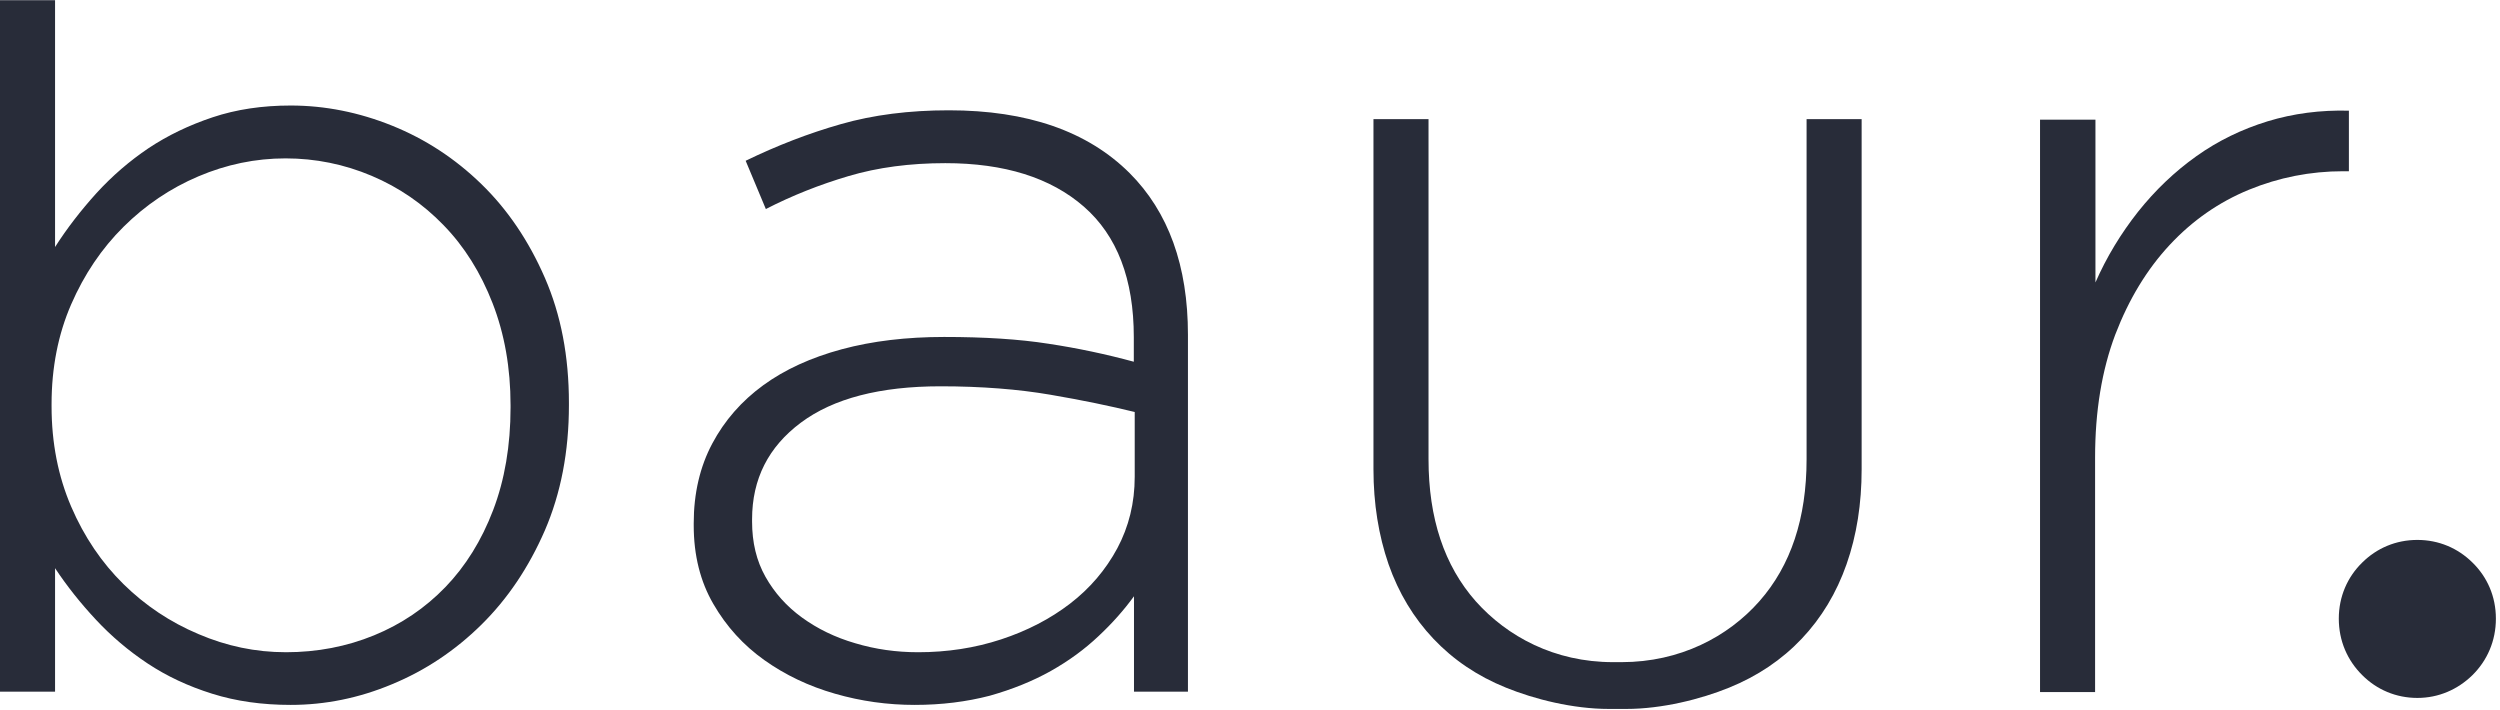
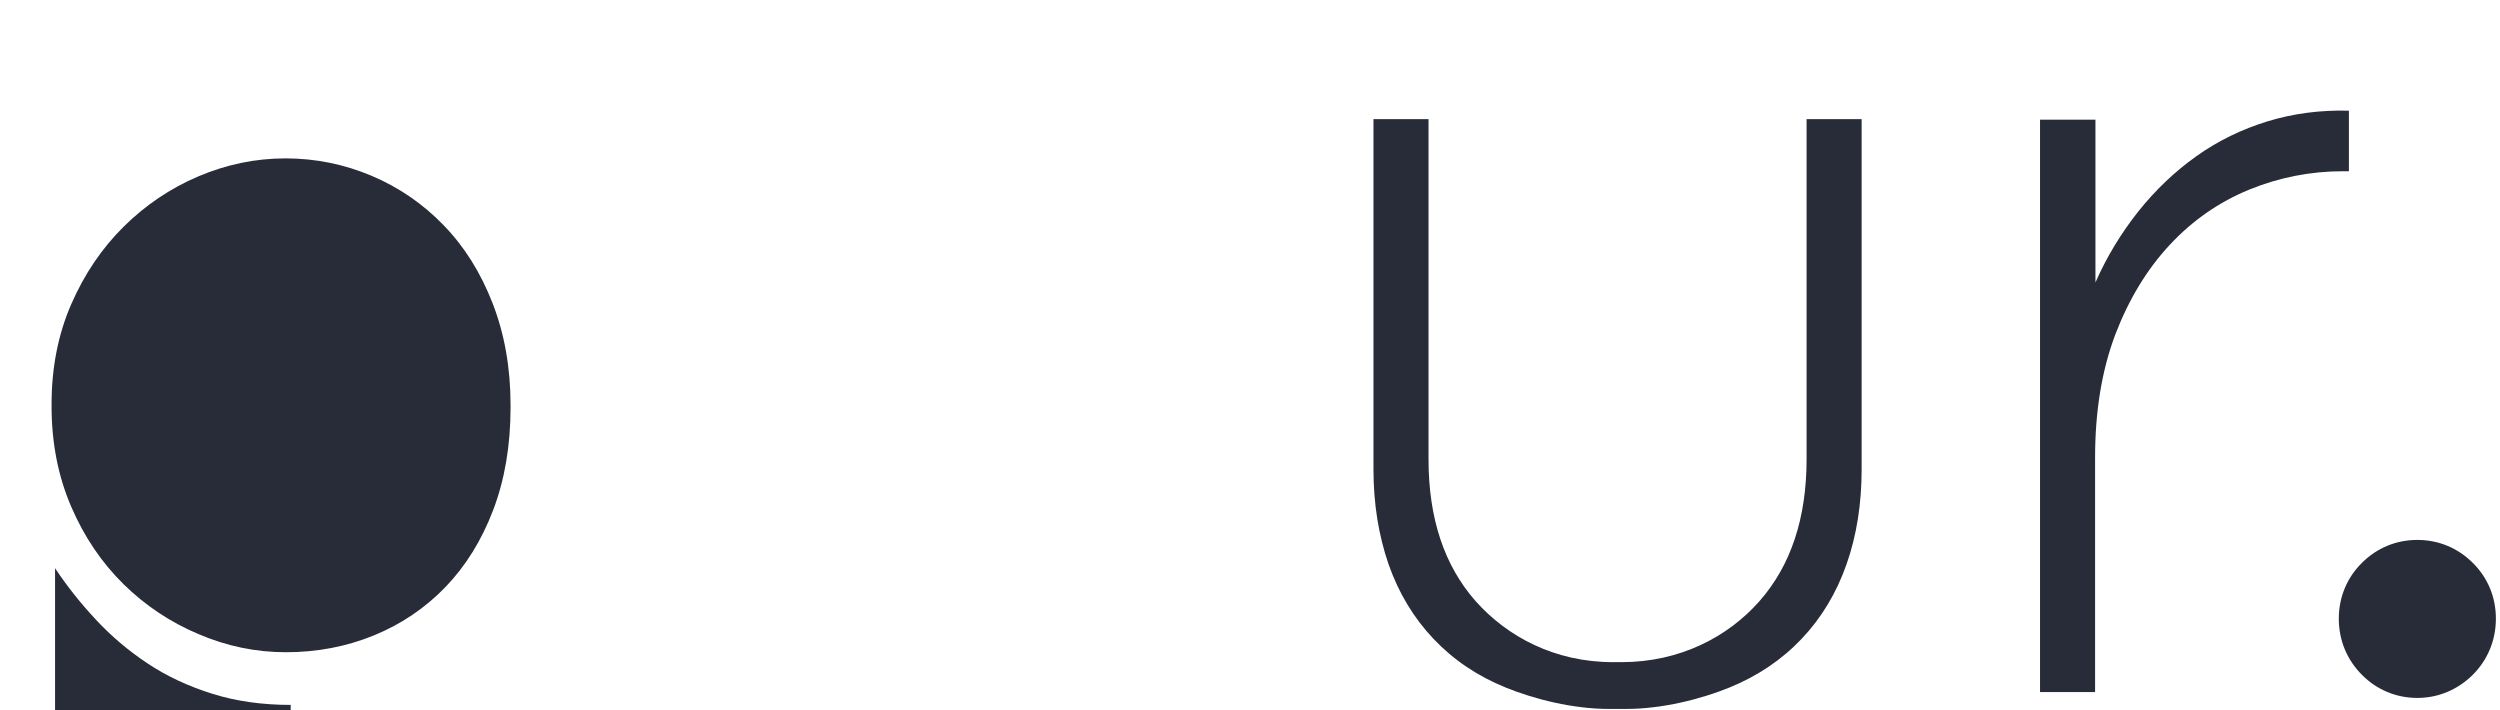
<svg xmlns="http://www.w3.org/2000/svg" height="100" viewBox="0 0 352 100" width="352">
  <g fill="#282c39" fill-rule="evenodd">
    <path d="m287.287 16.848h7.752v22.92c1.576-3.592 3.592-6.899 5.995-9.948 2.429-3.049 5.168-5.659 8.217-7.829 3.049-2.171 6.408-3.798 10.026-4.91 3.643-1.111 7.442-1.602 11.447-1.499v8.527h-.801c-4.625 0-9.07.879-13.282 2.61-4.212 1.731-7.933 4.315-11.137 7.752s-5.762 7.649-7.674 12.636c-1.886 5.013-2.842 10.775-2.842 17.313v33.023h-7.752v-80.594z" />
-     <path d="m40.93 99.251c-4.005 0-7.7-.517-11.059-1.576-3.385-1.059-6.408-2.481-9.096-4.264s-5.116-3.85-7.261-6.15c-2.171-2.326-4.083-4.729-5.762-7.261v17.39h-7.752v-97.364h7.752v34.755c1.68-2.636 3.643-5.168 5.84-7.597 2.222-2.429 4.651-4.522 7.339-6.331 2.687-1.783 5.685-3.23 9.018-4.341s6.977-1.654 10.982-1.654c4.832 0 9.612.956 14.289 2.842 4.677 1.886 8.863 4.625 12.558 8.217 3.695 3.592 6.667 7.984 8.941 13.204 2.274 5.22 3.385 11.085 3.385 17.623v.31c0 6.537-1.137 12.403-3.385 17.623-2.274 5.22-5.245 9.638-8.941 13.282-3.695 3.643-7.881 6.434-12.558 8.372-4.677 1.964-9.457 2.92-14.289 2.92zm-.698-7.416c4.444 0 8.579-.801 12.429-2.377 3.85-1.576 7.209-3.85 10.052-6.796s5.09-6.563 6.718-10.827c1.628-4.264 2.455-9.096 2.455-14.47v-.31c0-5.271-.853-10.052-2.532-14.367-1.68-4.315-3.979-7.984-6.899-10.982-2.894-2.997-6.279-5.323-10.129-6.951-3.85-1.628-7.907-2.455-12.119-2.455-4.238 0-8.32.853-12.274 2.532-3.953 1.68-7.468 4.057-10.543 7.106s-5.53 6.693-7.364 10.904c-1.835 4.212-2.765 8.915-2.765 14.057v.31c0 5.168.93 9.871 2.765 14.134 1.835 4.264 4.315 7.907 7.364 10.904s6.563 5.349 10.543 7.028c3.979 1.705 8.062 2.558 12.3 2.558z" fill-rule="nonzero" />
-     <path d="m128.786 99.251c-3.798 0-7.545-.517-11.214-1.576-3.695-1.059-7.003-2.636-9.948-4.729-2.946-2.093-5.349-4.729-7.183-7.907-1.835-3.152-2.765-6.848-2.765-11.059v-.31c0-4.212.879-7.959 2.61-11.214 1.731-3.256 4.134-5.995 7.183-8.217 3.049-2.222 6.744-3.902 11.059-5.065 4.315-1.163 9.121-1.731 14.393-1.731 5.685 0 10.594.31 14.703.956 4.109.62 8.114 1.473 12.016 2.532v-3.463c0-8.165-2.351-14.289-7.028-18.372-4.677-4.083-11.189-6.124-19.509-6.124-4.961 0-9.483.594-13.592 1.809-4.109 1.214-8.01 2.765-11.68 4.651l-2.842-6.796c4.419-2.145 8.889-3.876 13.437-5.168 4.522-1.292 9.587-1.938 15.168-1.938 11.059 0 19.535 2.946 25.452 8.837 5.478 5.478 8.217 13.075 8.217 22.765v50.258h-7.597v-13.437c-1.37 1.886-3.023 3.773-4.987 5.607-1.938 1.835-4.186 3.488-6.718 4.91-2.532 1.421-5.401 2.584-8.605 3.488-3.282.853-6.77 1.292-10.568 1.292zm.465-7.416c4.109 0 8.01-.594 11.705-1.809 3.695-1.214 6.925-2.894 9.716-5.039 2.791-2.145 5.013-4.755 6.641-7.778 1.628-3.049 2.455-6.408 2.455-10.078v-9.121c-3.385-.827-7.313-1.654-11.86-2.429-4.522-.775-9.69-1.189-15.478-1.189-8.527 0-15.09 1.705-19.664 5.116-4.574 3.411-6.873 7.933-6.873 13.618v.31c0 2.946.62 5.53 1.886 7.778s2.972 4.16 5.142 5.736c2.171 1.576 4.651 2.791 7.494 3.618 2.842.853 5.788 1.266 8.837 1.266z" fill-rule="nonzero" />
+     <path d="m40.93 99.251c-4.005 0-7.7-.517-11.059-1.576-3.385-1.059-6.408-2.481-9.096-4.264s-5.116-3.85-7.261-6.15c-2.171-2.326-4.083-4.729-5.762-7.261v17.39h-7.752h7.752v34.755c1.68-2.636 3.643-5.168 5.84-7.597 2.222-2.429 4.651-4.522 7.339-6.331 2.687-1.783 5.685-3.23 9.018-4.341s6.977-1.654 10.982-1.654c4.832 0 9.612.956 14.289 2.842 4.677 1.886 8.863 4.625 12.558 8.217 3.695 3.592 6.667 7.984 8.941 13.204 2.274 5.22 3.385 11.085 3.385 17.623v.31c0 6.537-1.137 12.403-3.385 17.623-2.274 5.22-5.245 9.638-8.941 13.282-3.695 3.643-7.881 6.434-12.558 8.372-4.677 1.964-9.457 2.92-14.289 2.92zm-.698-7.416c4.444 0 8.579-.801 12.429-2.377 3.85-1.576 7.209-3.85 10.052-6.796s5.09-6.563 6.718-10.827c1.628-4.264 2.455-9.096 2.455-14.47v-.31c0-5.271-.853-10.052-2.532-14.367-1.68-4.315-3.979-7.984-6.899-10.982-2.894-2.997-6.279-5.323-10.129-6.951-3.85-1.628-7.907-2.455-12.119-2.455-4.238 0-8.32.853-12.274 2.532-3.953 1.68-7.468 4.057-10.543 7.106s-5.53 6.693-7.364 10.904c-1.835 4.212-2.765 8.915-2.765 14.057v.31c0 5.168.93 9.871 2.765 14.134 1.835 4.264 4.315 7.907 7.364 10.904s6.563 5.349 10.543 7.028c3.979 1.705 8.062 2.558 12.3 2.558z" fill-rule="nonzero" />
    <path d="m254.367 16.77v47.881c0 8.32-2.222 14.987-6.641 20-4.419 5.013-11.189 8.579-19.406 8.579-.413 0-.801 0-1.214 0-8.217 0-14.884-3.592-19.328-8.579-4.419-5.013-6.641-11.654-6.641-20v-47.881h-7.752v49.302c0 4.858.724 9.302 2.119 13.359 1.421 4.057 3.54 7.571 6.331 10.517 2.791 2.946 6.176 5.245 10.207 6.873 4.005 1.628 9.432 2.997 14.496 2.997h2.429c5.065 0 10.491-1.37 14.496-2.997s7.416-3.928 10.207-6.873c2.791-2.946 4.91-6.46 6.331-10.517 1.421-4.057 2.119-8.501 2.119-13.359v-49.302z" />
    <path d="m340.362 76.021c3.023 0 5.711 1.163 7.752 3.178 2.093 2.041 3.307 4.78 3.307 7.907 0 3.127-1.214 5.891-3.307 7.959-2.067 2.016-4.755 3.204-7.752 3.204s-5.711-1.163-7.752-3.204c-2.093-2.067-3.307-4.832-3.307-7.959 0-3.101 1.214-5.866 3.307-7.907 2.041-2.016 4.729-3.178 7.752-3.178z" />
  </g>
</svg>